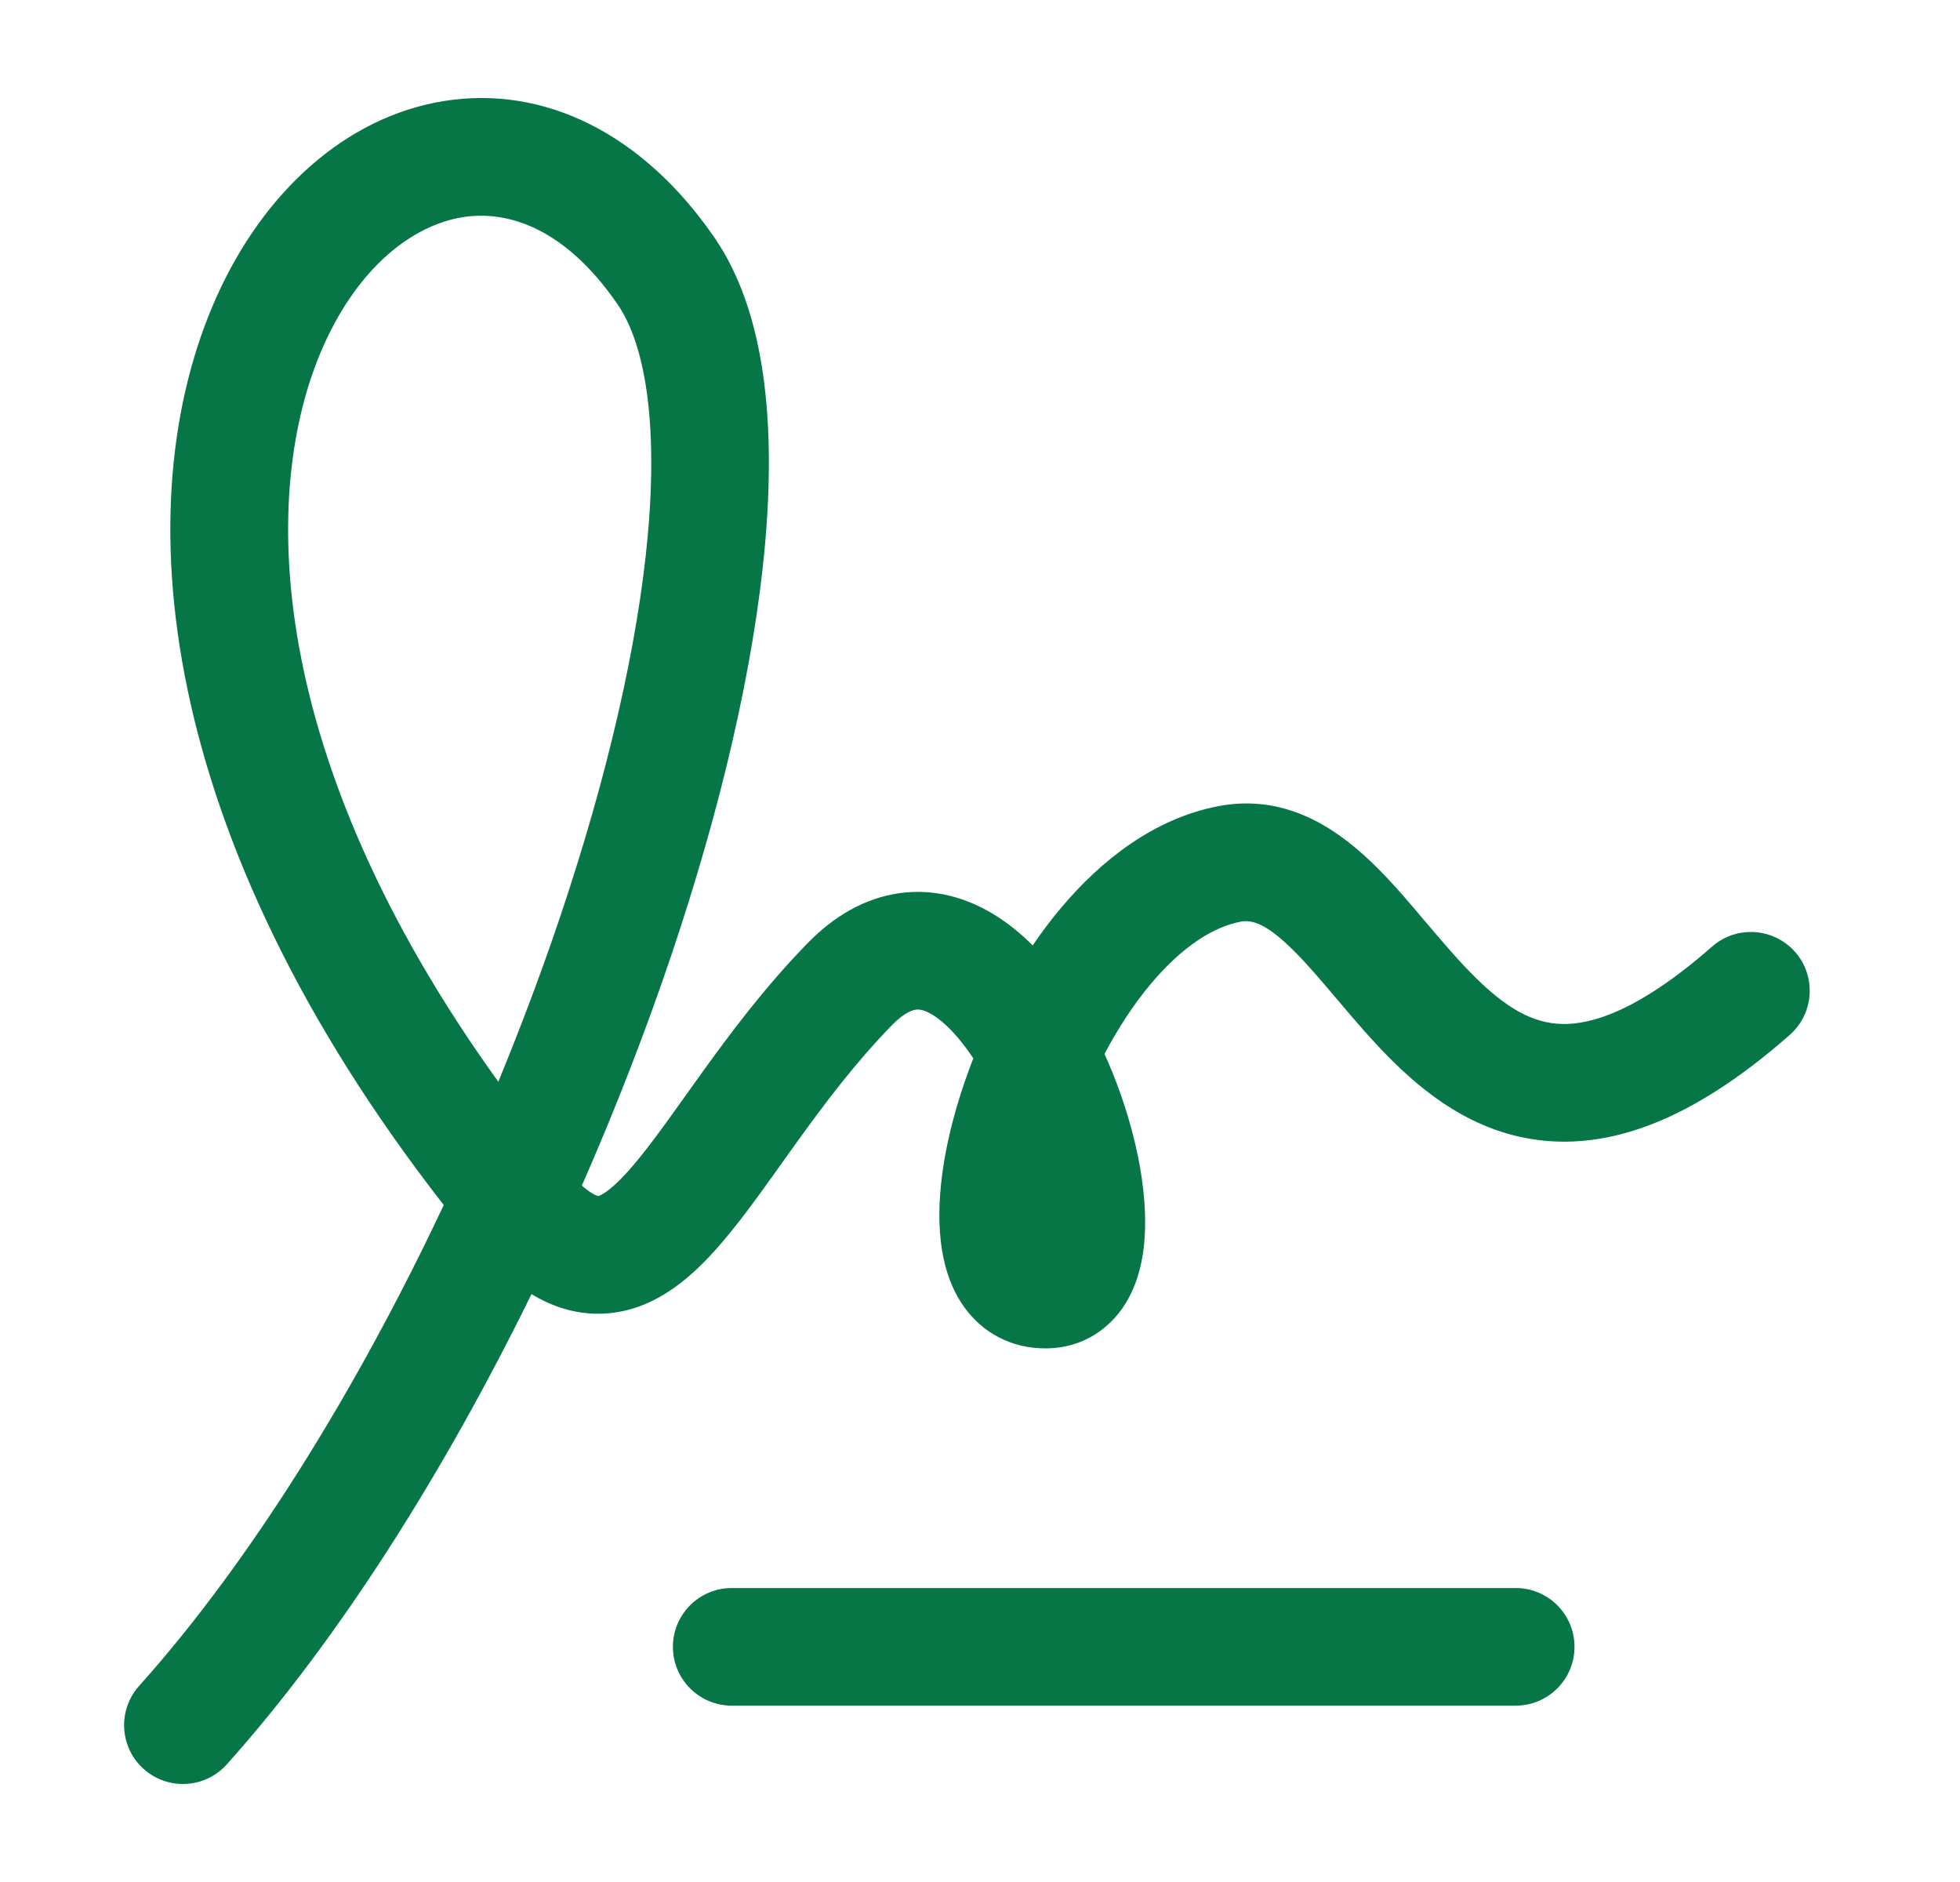
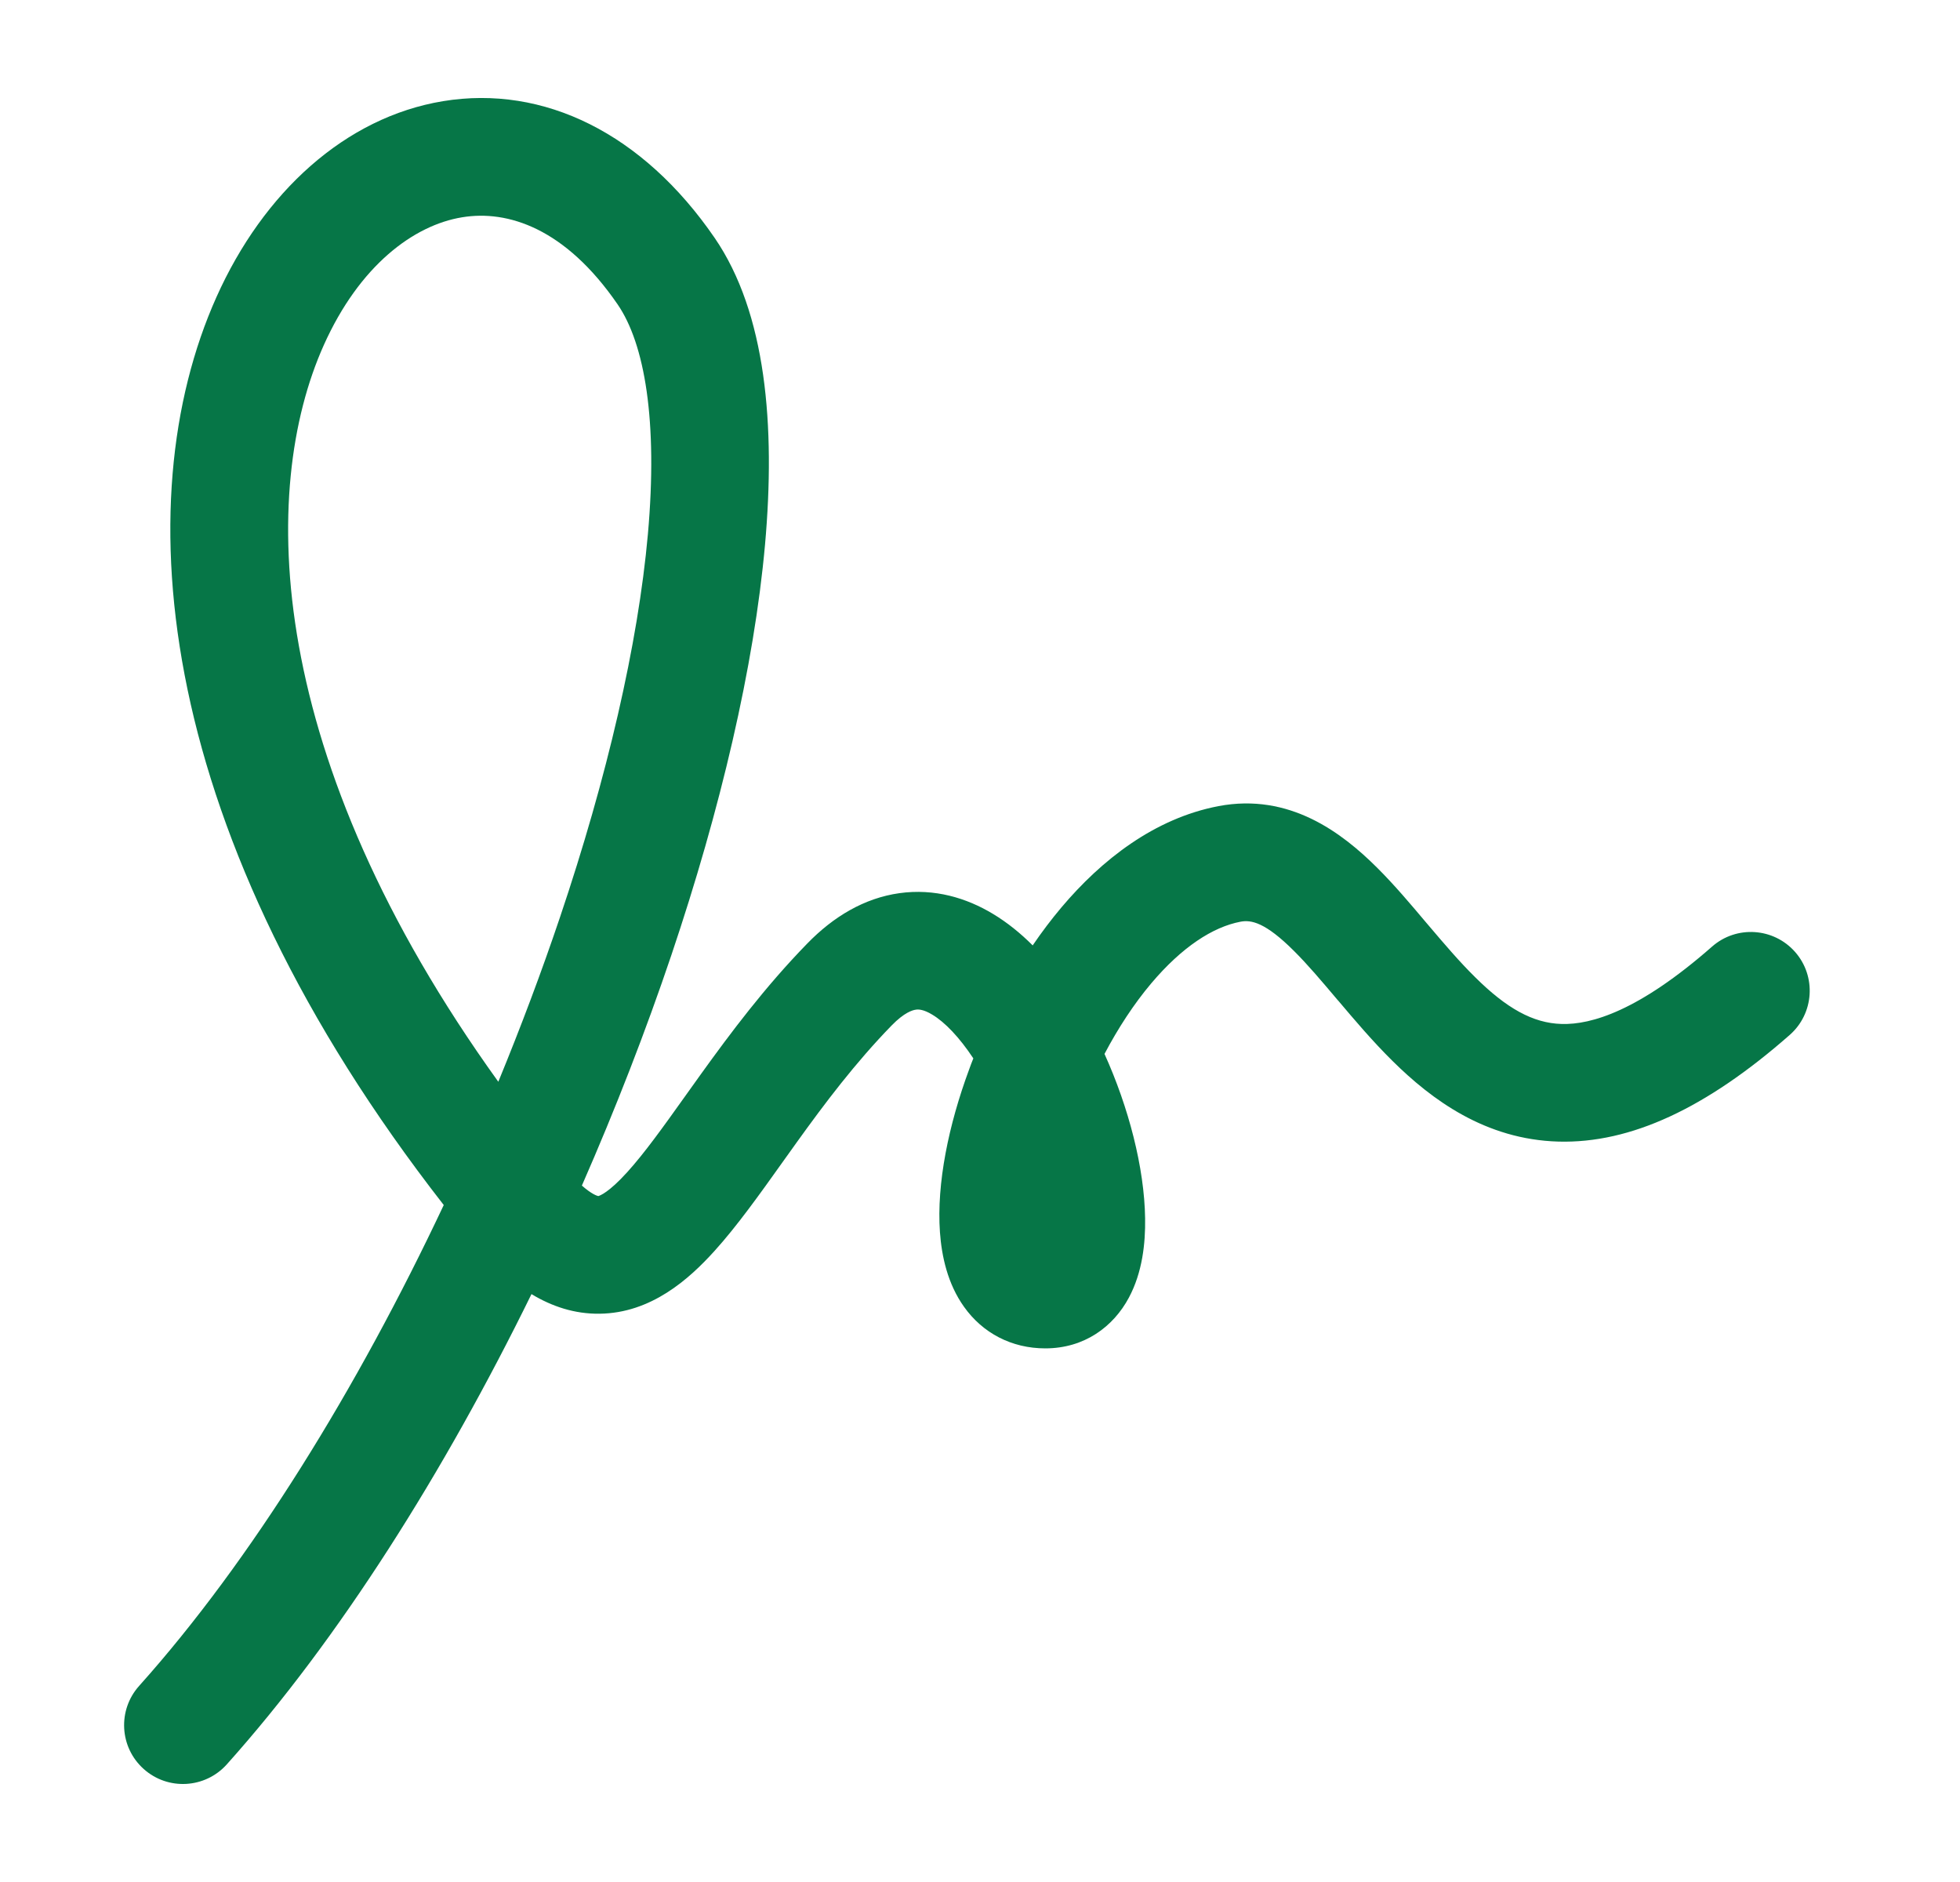
<svg xmlns="http://www.w3.org/2000/svg" width="25" height="24" viewBox="0 0 25 24" fill="none">
  <path fill-rule="evenodd" clip-rule="evenodd" d="M9.115 3.033C8.201 1.702 6.937 1.079 5.651 1.29C4.403 1.496 3.359 2.452 2.761 3.788C1.586 6.411 1.986 10.653 5.66 15.367C4.557 17.708 3.201 19.907 1.774 21.5C1.498 21.809 1.524 22.283 1.833 22.559C2.141 22.835 2.615 22.809 2.892 22.501C4.328 20.898 5.669 18.767 6.779 16.503C7.041 16.661 7.329 16.757 7.647 16.753C8.304 16.746 8.788 16.314 9.116 15.95C9.4 15.636 9.691 15.228 9.979 14.824C10.039 14.739 10.1 14.654 10.16 14.571C10.522 14.067 10.911 13.552 11.371 13.079C11.536 12.909 11.642 12.881 11.681 12.876C11.717 12.87 11.782 12.873 11.891 12.939C12.053 13.036 12.236 13.227 12.415 13.497C12.396 13.544 12.378 13.591 12.361 13.639C12.1 14.344 11.945 15.093 11.989 15.713C12.011 16.019 12.086 16.371 12.297 16.666C12.534 16.999 12.902 17.195 13.333 17.195C13.831 17.195 14.201 16.919 14.399 16.548C14.571 16.227 14.611 15.856 14.606 15.537C14.597 14.89 14.395 14.118 14.088 13.44C14.261 13.112 14.463 12.802 14.686 12.538C15.075 12.078 15.469 11.821 15.823 11.754C15.958 11.728 16.139 11.761 16.506 12.128C16.68 12.301 16.855 12.508 17.061 12.752L17.073 12.765C17.276 13.005 17.507 13.278 17.76 13.528C18.263 14.026 18.948 14.532 19.878 14.558C20.798 14.583 21.763 14.134 22.828 13.198C23.139 12.925 23.17 12.451 22.897 12.14C22.623 11.829 22.149 11.798 21.838 12.071C20.903 12.892 20.297 13.069 19.919 13.058C19.552 13.048 19.214 12.857 18.815 12.461C18.616 12.265 18.426 12.042 18.218 11.797L18.188 11.762C17.997 11.535 17.786 11.285 17.566 11.066C17.116 10.618 16.447 10.108 15.542 10.28C14.721 10.437 14.047 10.97 13.54 11.57C13.41 11.724 13.287 11.887 13.172 12.056C13.017 11.901 12.848 11.764 12.665 11.654C12.33 11.452 11.921 11.327 11.472 11.39C11.024 11.453 10.63 11.689 10.296 12.033C9.755 12.588 9.314 13.179 8.943 13.694C8.87 13.795 8.802 13.891 8.737 13.982C8.451 14.383 8.223 14.701 8.003 14.945C7.761 15.213 7.648 15.248 7.631 15.253C7.614 15.249 7.546 15.228 7.422 15.119C7.852 14.138 8.237 13.148 8.564 12.178C9.19 10.32 9.618 8.504 9.758 6.945C9.893 5.429 9.772 3.99 9.115 3.033ZM7.142 11.699C6.908 12.393 6.644 13.095 6.356 13.795C3.372 9.65 3.3 6.253 4.13 4.401C4.585 3.386 5.276 2.872 5.894 2.771C6.475 2.675 7.21 2.909 7.878 3.882C8.222 4.383 8.393 5.362 8.264 6.812C8.138 8.218 7.744 9.914 7.142 11.699Z" fill="#067647" />
-   <path d="M9.333 20.251C8.919 20.251 8.583 20.587 8.583 21.001C8.583 21.415 8.919 21.751 9.333 21.751H19.333C19.747 21.751 20.083 21.415 20.083 21.001C20.083 20.587 19.747 20.251 19.333 20.251H9.333Z" fill="#067647" />
</svg>